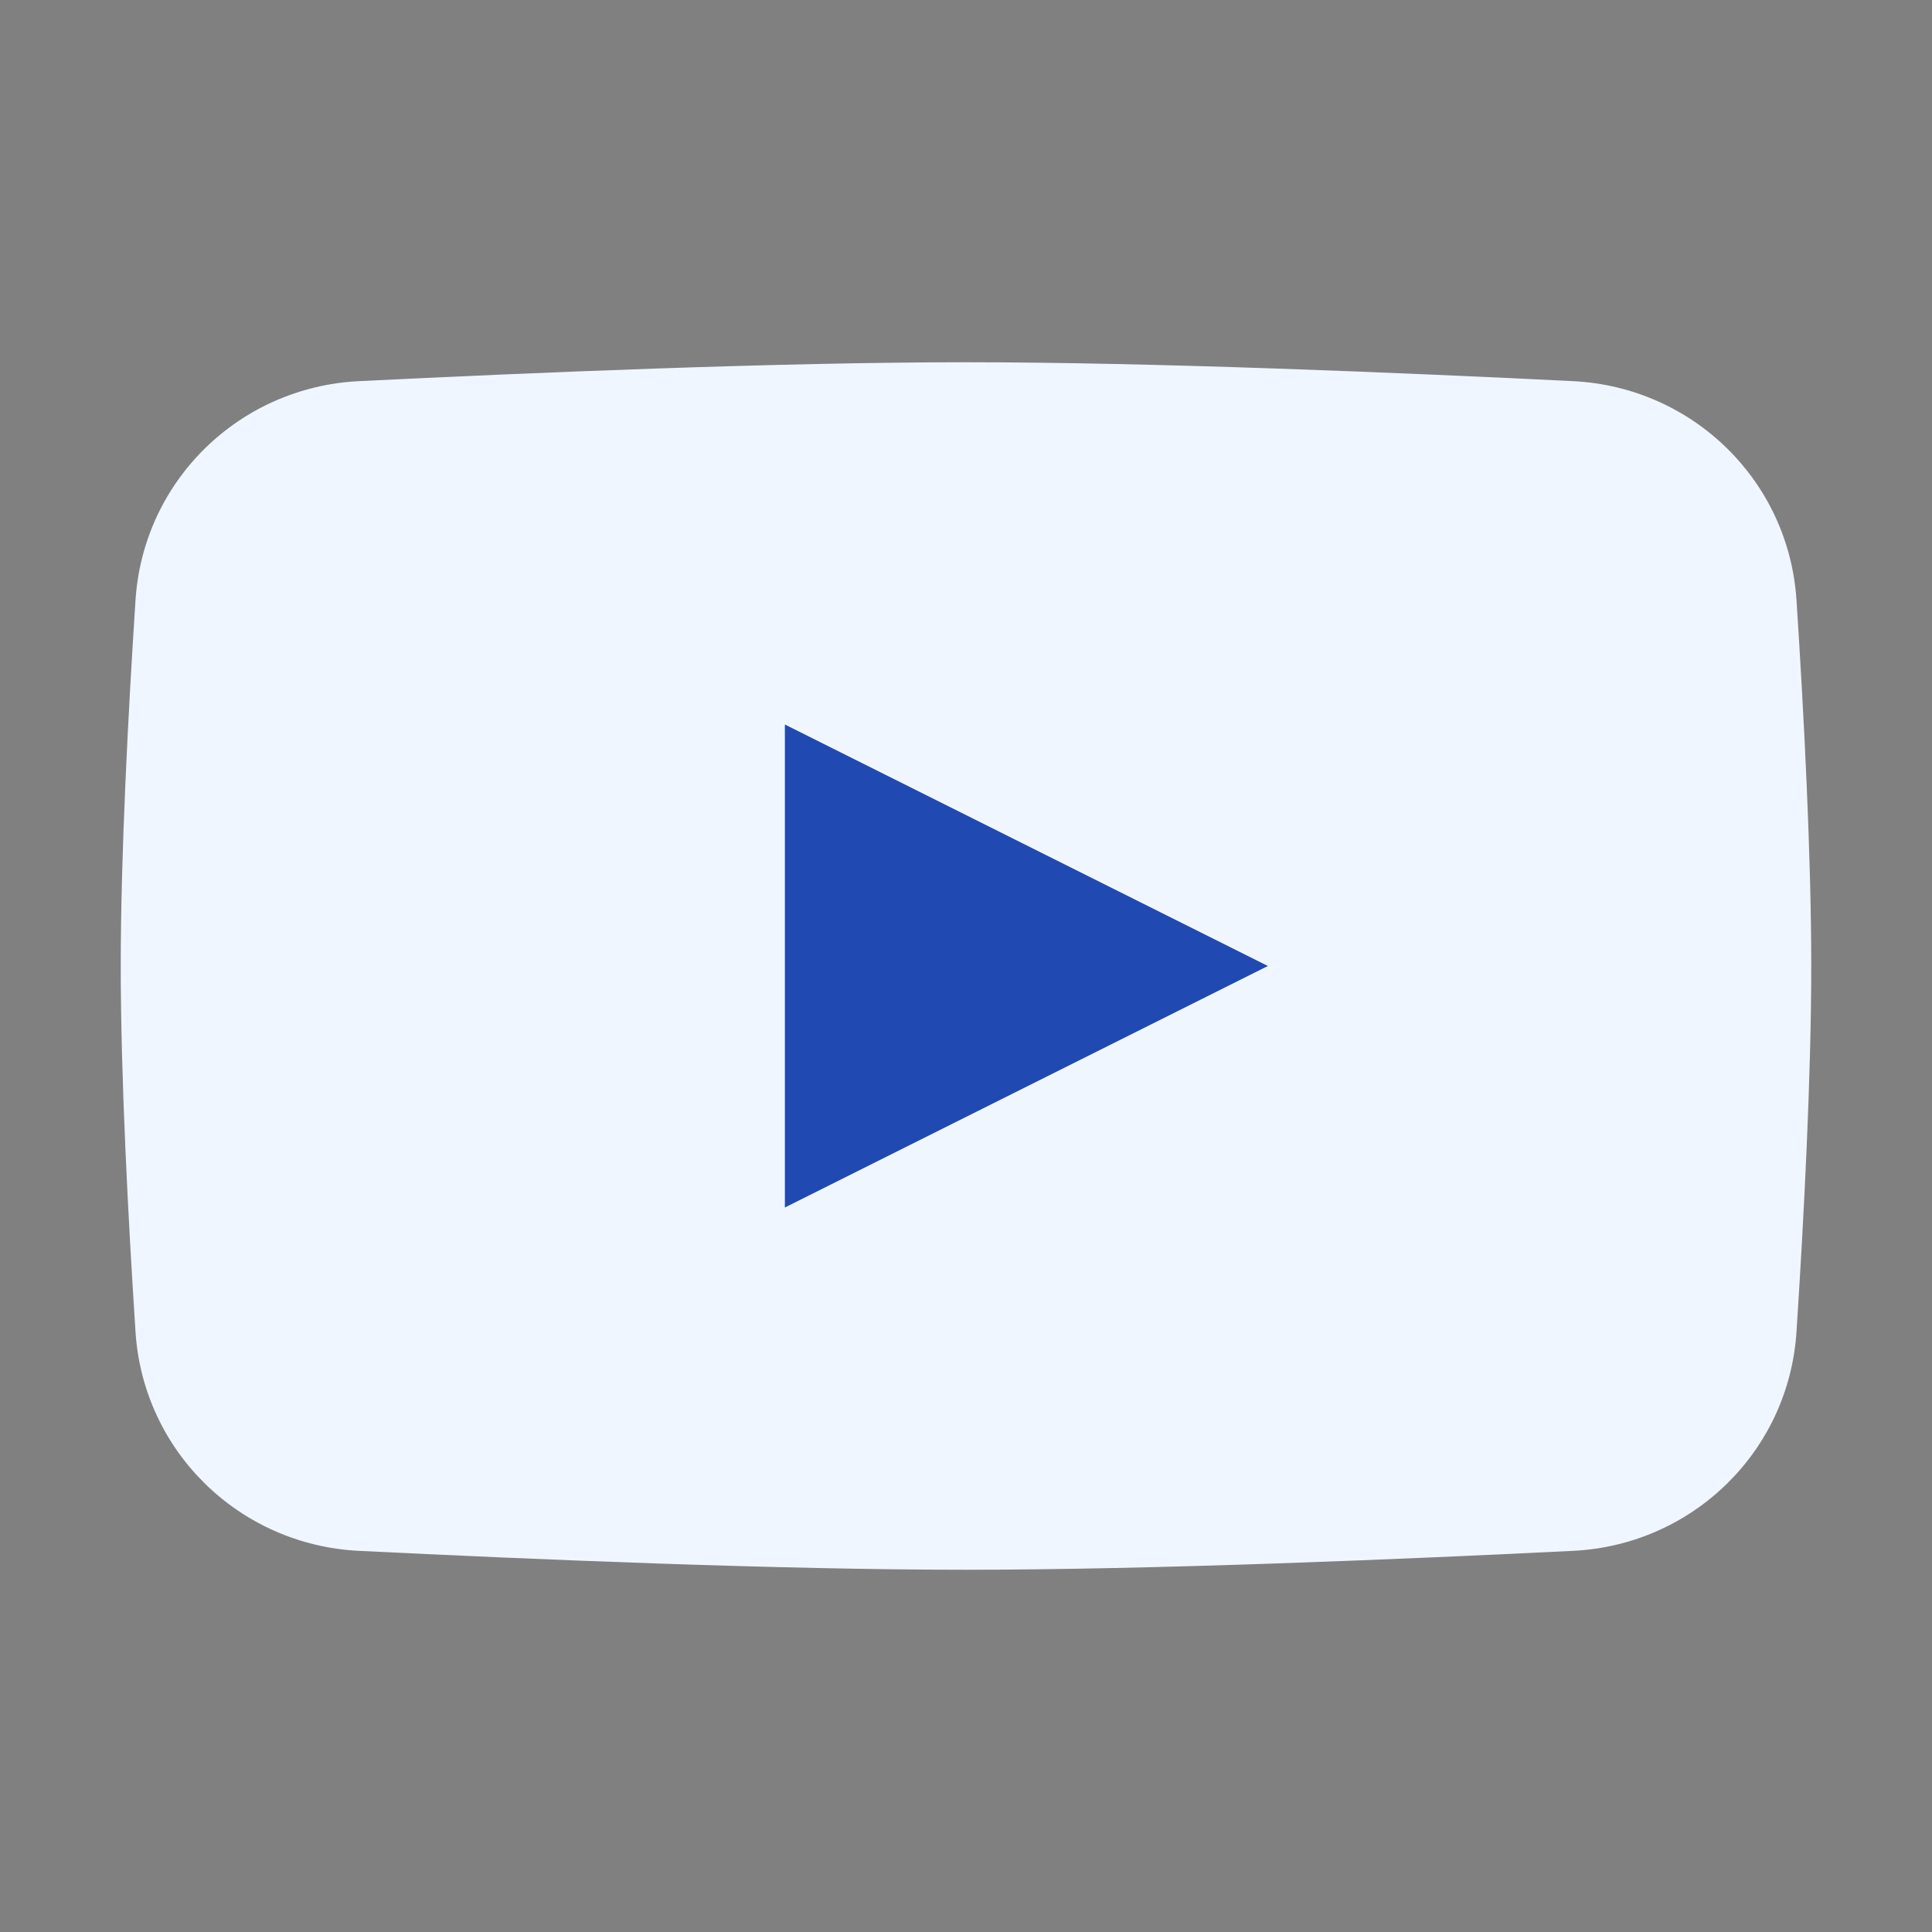
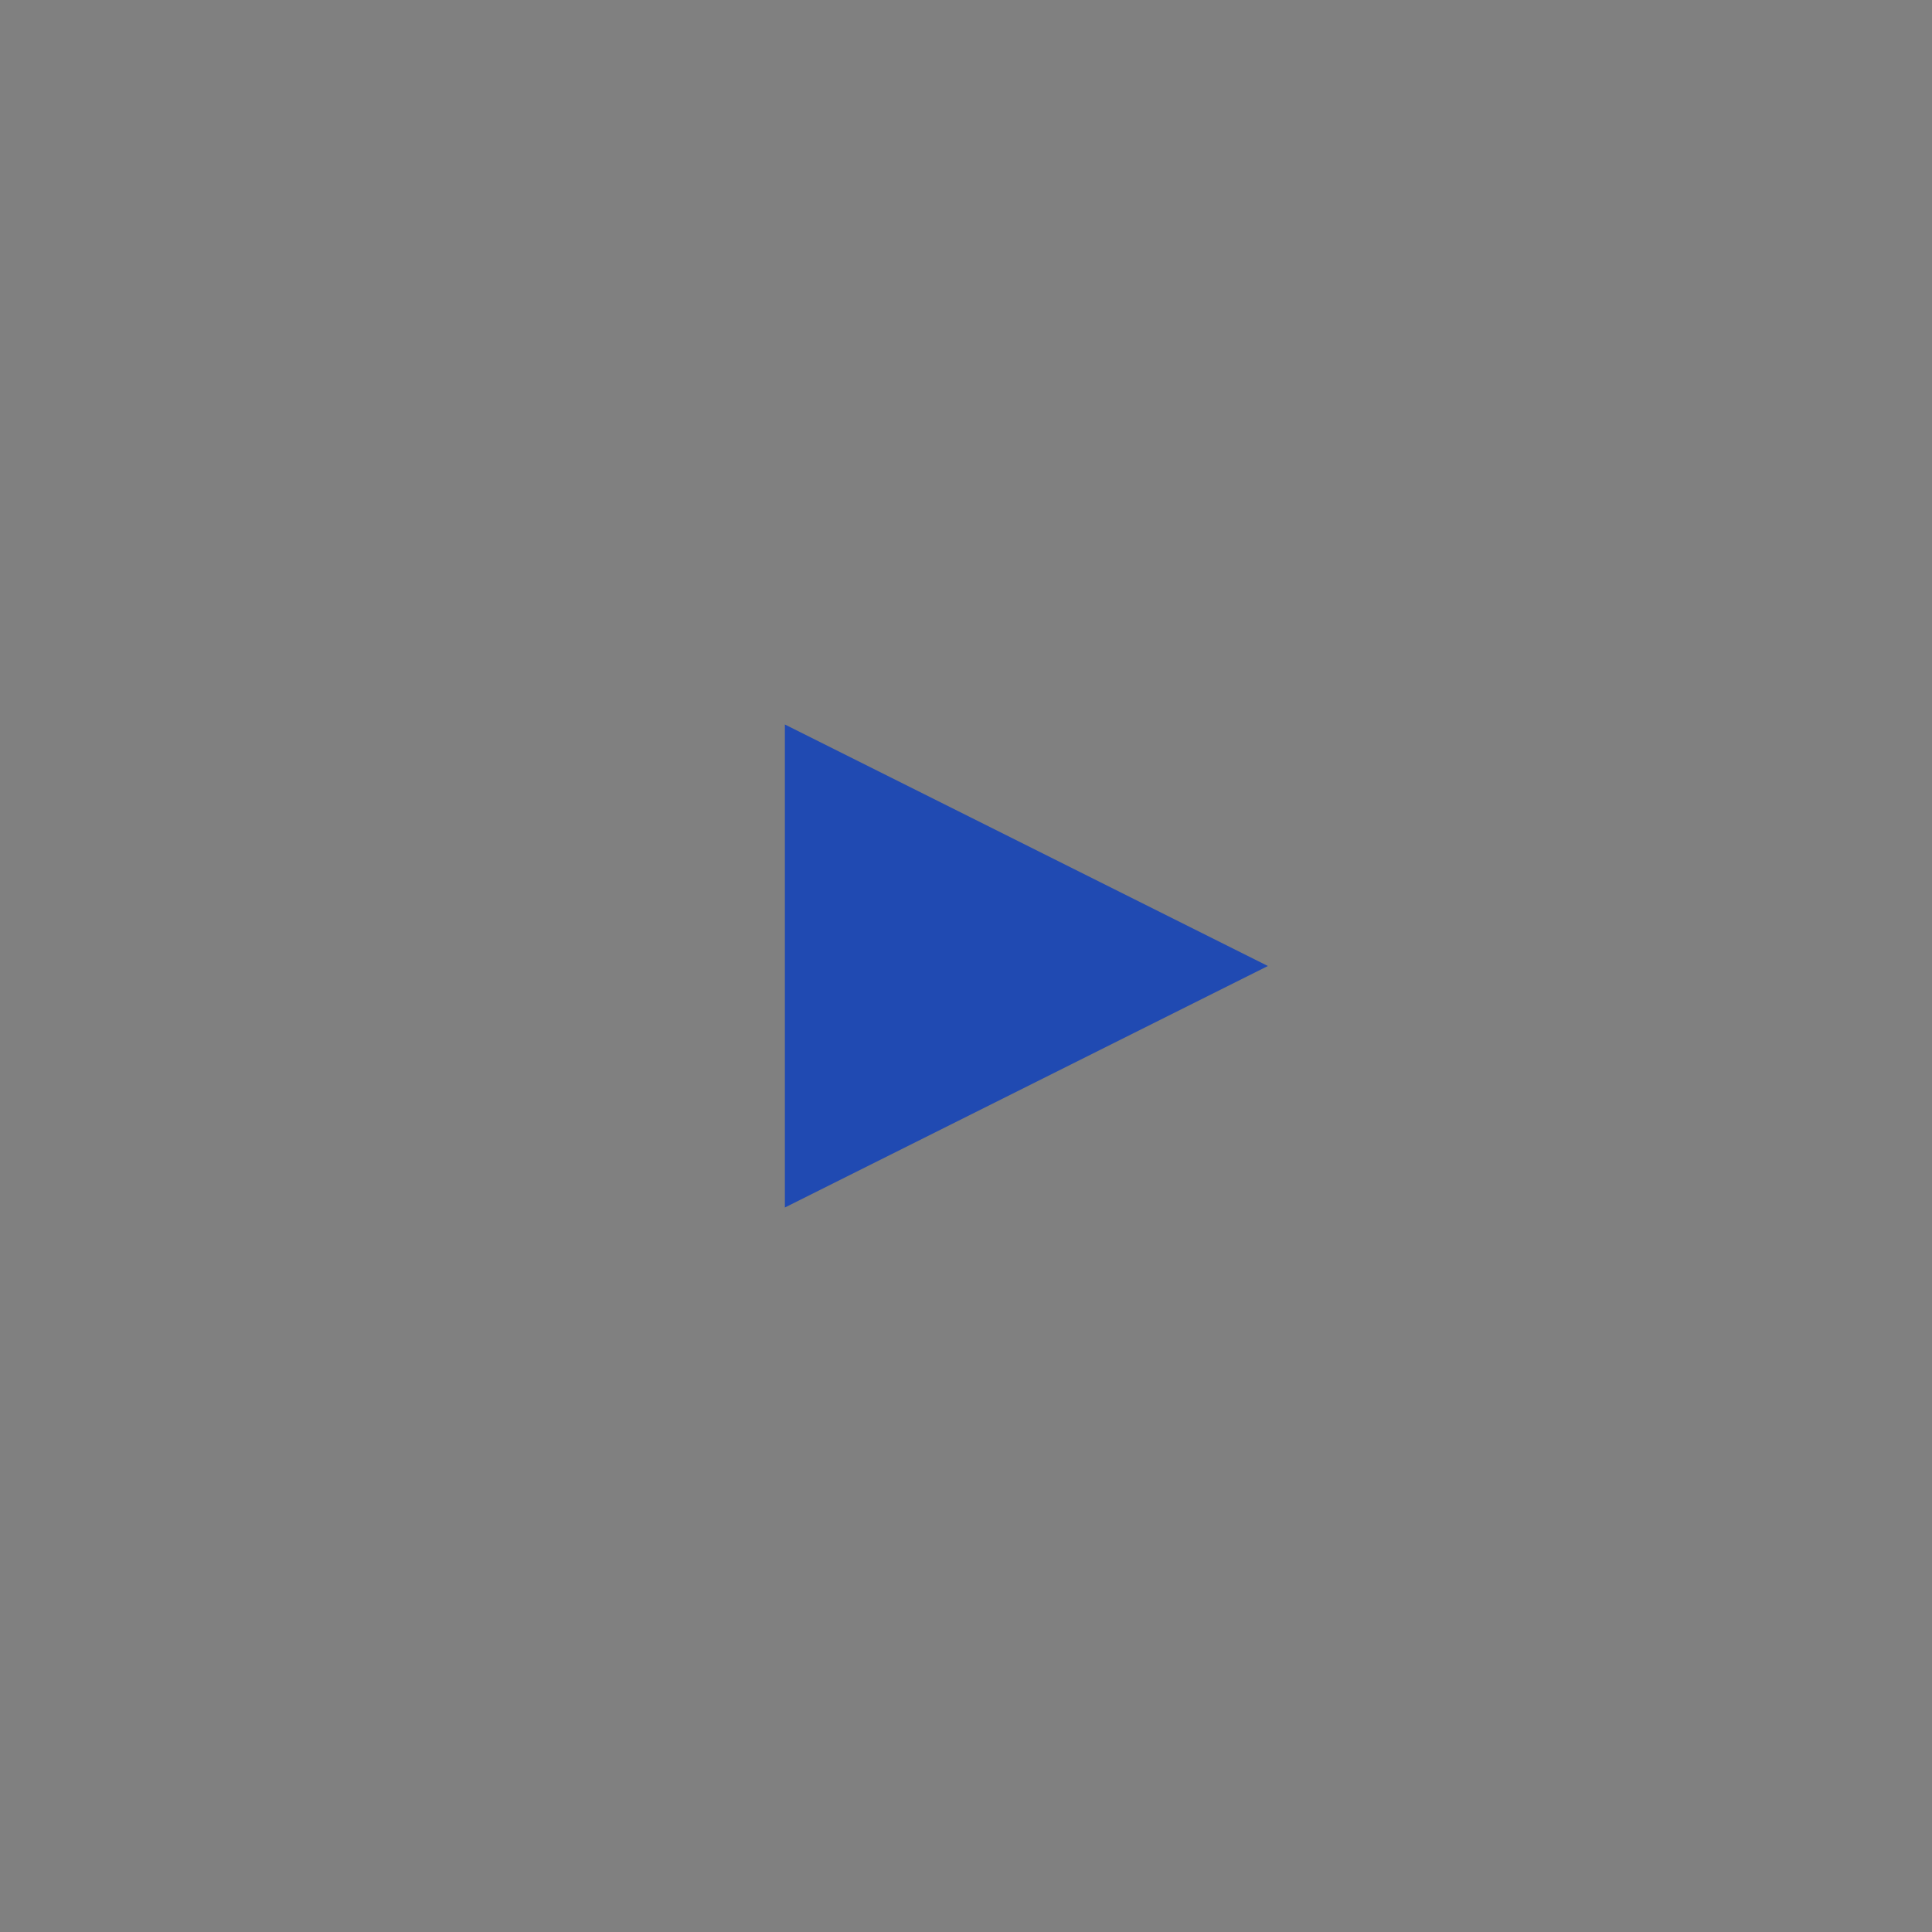
<svg xmlns="http://www.w3.org/2000/svg" width="28" height="28" viewBox="0 0 28 28" fill="none">
  <rect x="0" y="0" width="28" height="28" fill="#808080" stroke="none" />
-   <path d="M1.964 8.698C2.076 6.967 3.468 5.61 5.201 5.524C7.711 5.4 11.297 5.25 14 5.25C16.703 5.25 20.289 5.4 22.799 5.524C24.532 5.61 25.924 6.967 26.036 8.698C26.144 10.357 26.25 12.399 26.25 14C26.25 15.601 26.144 17.643 26.036 19.302C25.924 21.033 24.532 22.39 22.799 22.476C20.289 22.6 16.703 22.75 14 22.75C11.297 22.75 7.711 22.6 5.201 22.476C3.468 22.39 2.076 21.033 1.964 19.302C1.856 17.643 1.75 15.601 1.75 14C1.75 12.399 1.856 10.357 1.964 8.698Z" fill="#F0F6FF" />
  <path d="M11.375 10.5V17.5L18.375 14L11.375 10.5Z" fill="#204AB2" />
</svg>